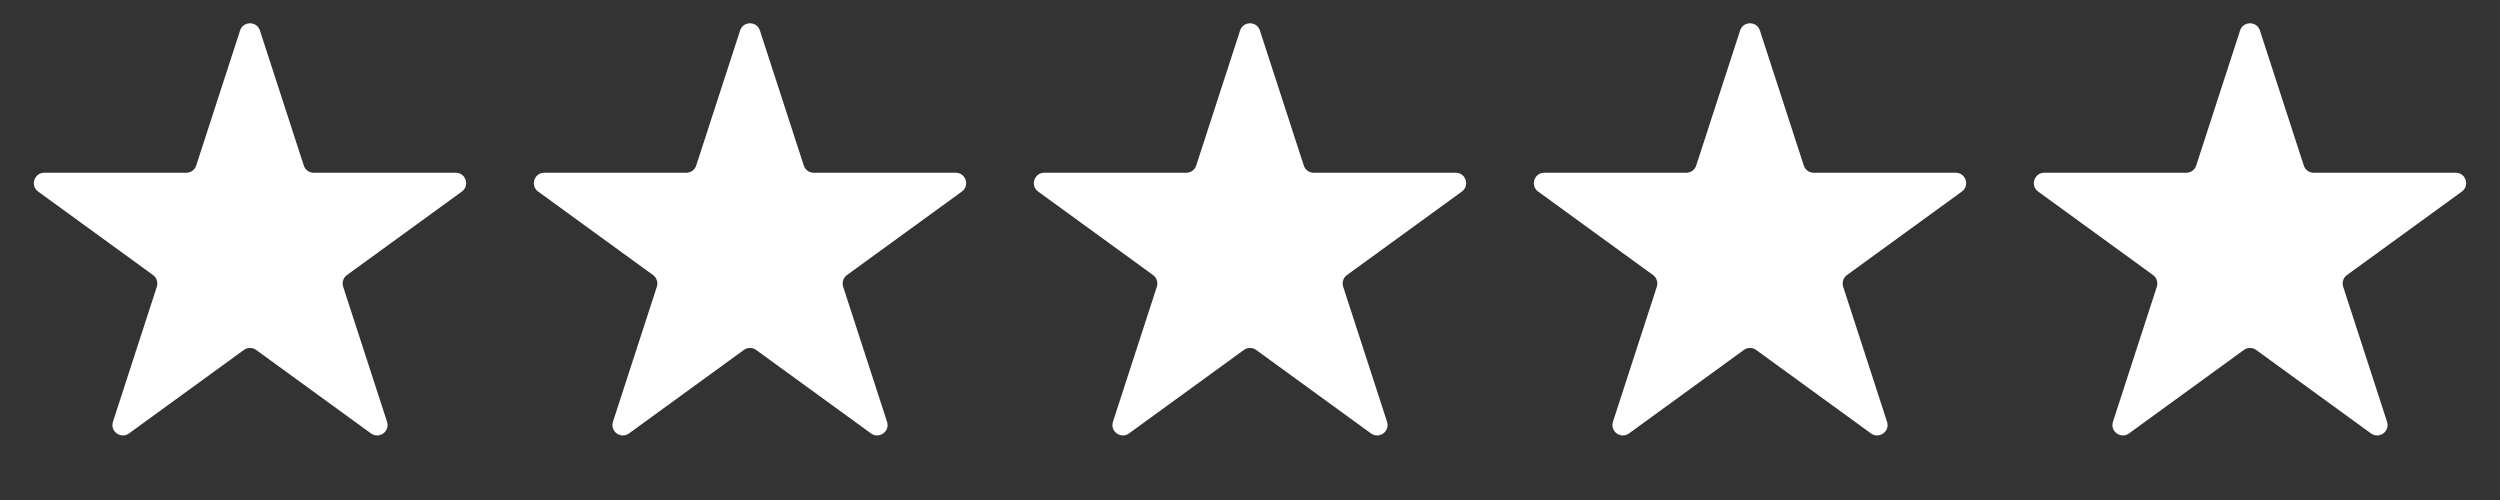
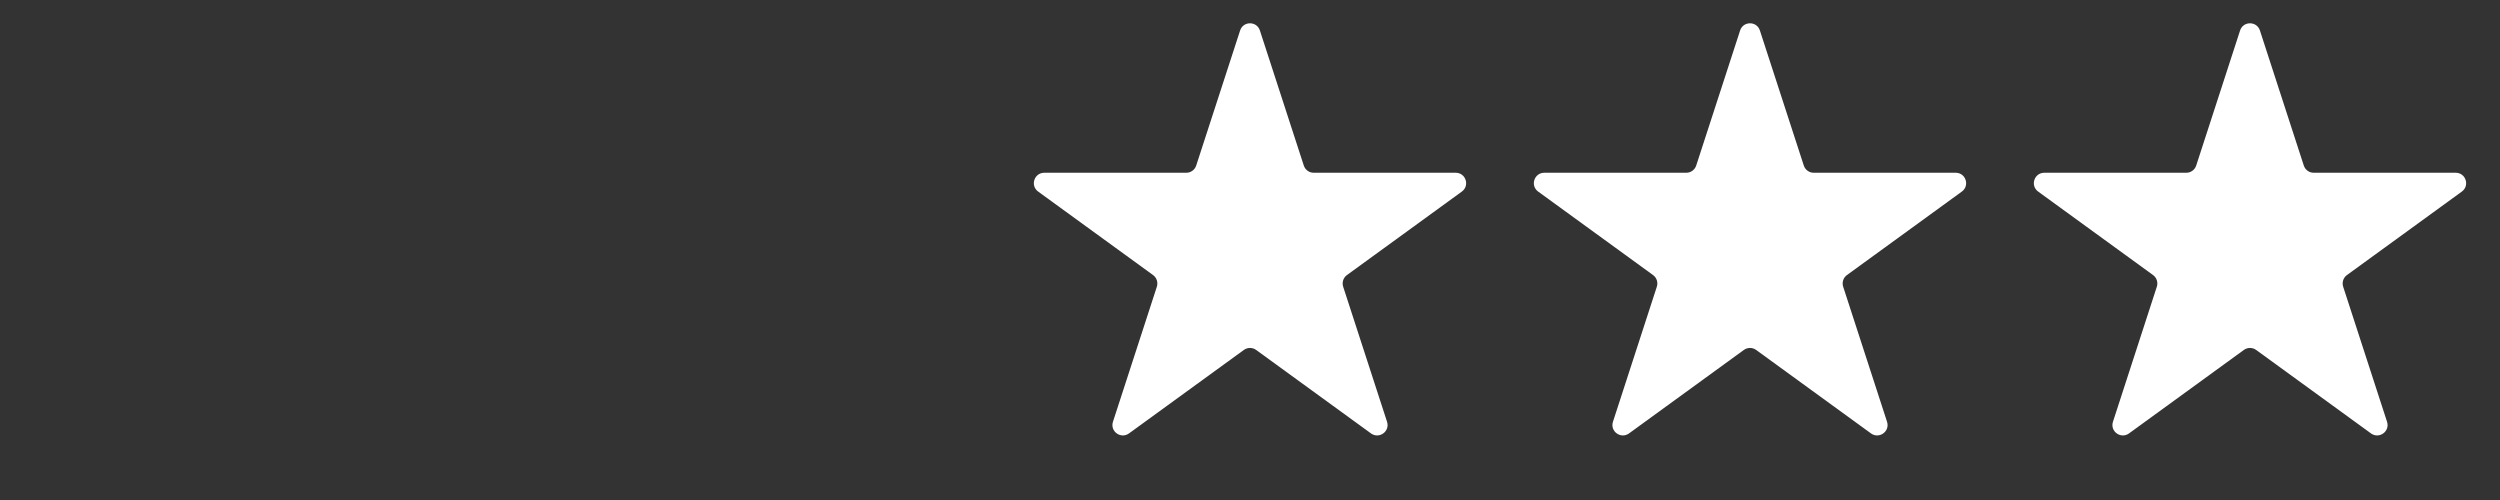
<svg xmlns="http://www.w3.org/2000/svg" width="120" height="24" viewBox="0 0 120 24" fill="none">
  <rect x="0" y="0" width="120" height="24" fill="#333333" stroke="none" />
-   <path d="M11.524 1.464C11.674 1.003 12.326 1.003 12.476 1.464L14.582 7.946C14.649 8.152 14.841 8.292 15.057 8.292H21.874C22.358 8.292 22.56 8.912 22.168 9.196L16.653 13.203C16.478 13.33 16.405 13.556 16.471 13.762L18.578 20.245C18.728 20.705 18.2 21.088 17.808 20.804L12.294 16.797C12.119 16.67 11.881 16.67 11.706 16.797L6.192 20.804C5.8 21.088 5.272 20.705 5.422 20.245L7.528 13.762C7.595 13.556 7.522 13.33 7.347 13.203L1.832 9.196C1.44 8.912 1.642 8.292 2.126 8.292H8.943C9.159 8.292 9.351 8.152 9.418 7.946L11.524 1.464Z" fill="white" />
-   <path d="M35.525 1.464C35.674 1.003 36.326 1.003 36.475 1.464L38.582 7.946C38.649 8.152 38.841 8.292 39.057 8.292H45.874C46.358 8.292 46.56 8.912 46.168 9.196L40.653 13.203C40.478 13.33 40.405 13.556 40.471 13.762L42.578 20.245C42.728 20.705 42.2 21.088 41.809 20.804L36.294 16.797C36.119 16.67 35.881 16.67 35.706 16.797L30.192 20.804C29.8 21.088 29.272 20.705 29.422 20.245L31.529 13.762C31.595 13.556 31.522 13.33 31.347 13.203L25.832 9.196C25.44 8.912 25.642 8.292 26.126 8.292H32.943C33.159 8.292 33.351 8.152 33.418 7.946L35.525 1.464Z" fill="white" />
  <path d="M59.525 1.464C59.674 1.003 60.326 1.003 60.475 1.464L62.582 7.946C62.649 8.152 62.841 8.292 63.057 8.292H69.874C70.358 8.292 70.56 8.912 70.168 9.196L64.653 13.203C64.478 13.33 64.405 13.556 64.472 13.762L66.578 20.245C66.728 20.705 66.2 21.088 65.808 20.804L60.294 16.797C60.119 16.67 59.881 16.67 59.706 16.797L54.191 20.804C53.8 21.088 53.272 20.705 53.422 20.245L55.529 13.762C55.595 13.556 55.522 13.33 55.347 13.203L49.832 9.196C49.44 8.912 49.642 8.292 50.126 8.292H56.943C57.159 8.292 57.351 8.152 57.418 7.946L59.525 1.464Z" fill="white" />
  <path d="M83.525 1.464C83.674 1.003 84.326 1.003 84.475 1.464L86.582 7.946C86.649 8.152 86.841 8.292 87.057 8.292H93.874C94.358 8.292 94.56 8.912 94.168 9.196L88.653 13.203C88.478 13.33 88.405 13.556 88.472 13.762L90.578 20.245C90.728 20.705 90.2 21.088 89.808 20.804L84.294 16.797C84.119 16.67 83.881 16.67 83.706 16.797L78.192 20.804C77.8 21.088 77.272 20.705 77.422 20.245L79.528 13.762C79.595 13.556 79.522 13.33 79.347 13.203L73.832 9.196C73.44 8.912 73.642 8.292 74.126 8.292H80.943C81.159 8.292 81.351 8.152 81.418 7.946L83.525 1.464Z" fill="white" />
  <path d="M107.524 1.464C107.674 1.003 108.326 1.003 108.476 1.464L110.582 7.946C110.649 8.152 110.841 8.292 111.057 8.292H117.874C118.358 8.292 118.56 8.912 118.168 9.196L112.653 13.203C112.478 13.33 112.405 13.556 112.472 13.762L114.578 20.245C114.728 20.705 114.2 21.088 113.808 20.804L108.294 16.797C108.119 16.67 107.881 16.67 107.706 16.797L102.192 20.804C101.8 21.088 101.272 20.705 101.422 20.245L103.528 13.762C103.595 13.556 103.522 13.33 103.347 13.203L97.832 9.196C97.44 8.912 97.642 8.292 98.126 8.292H104.943C105.159 8.292 105.351 8.152 105.418 7.946L107.524 1.464Z" fill="white" />
</svg>